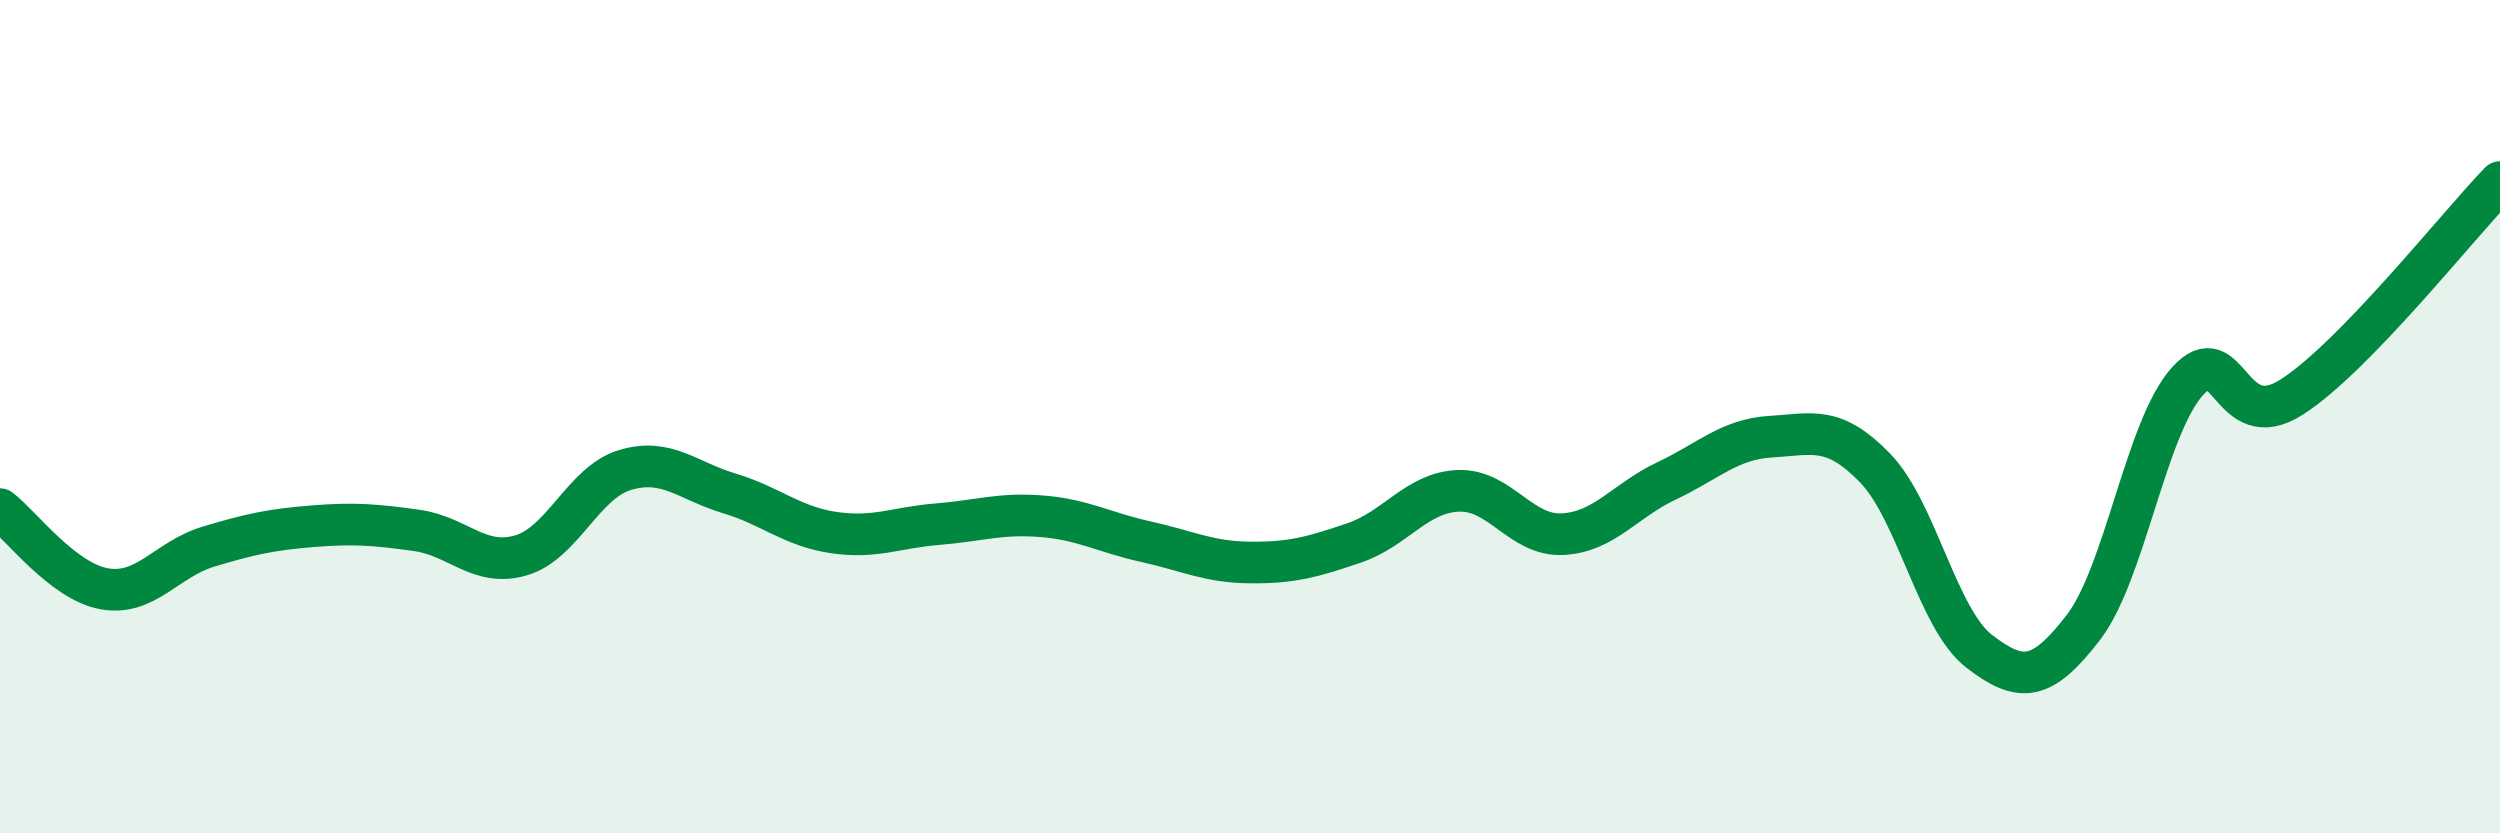
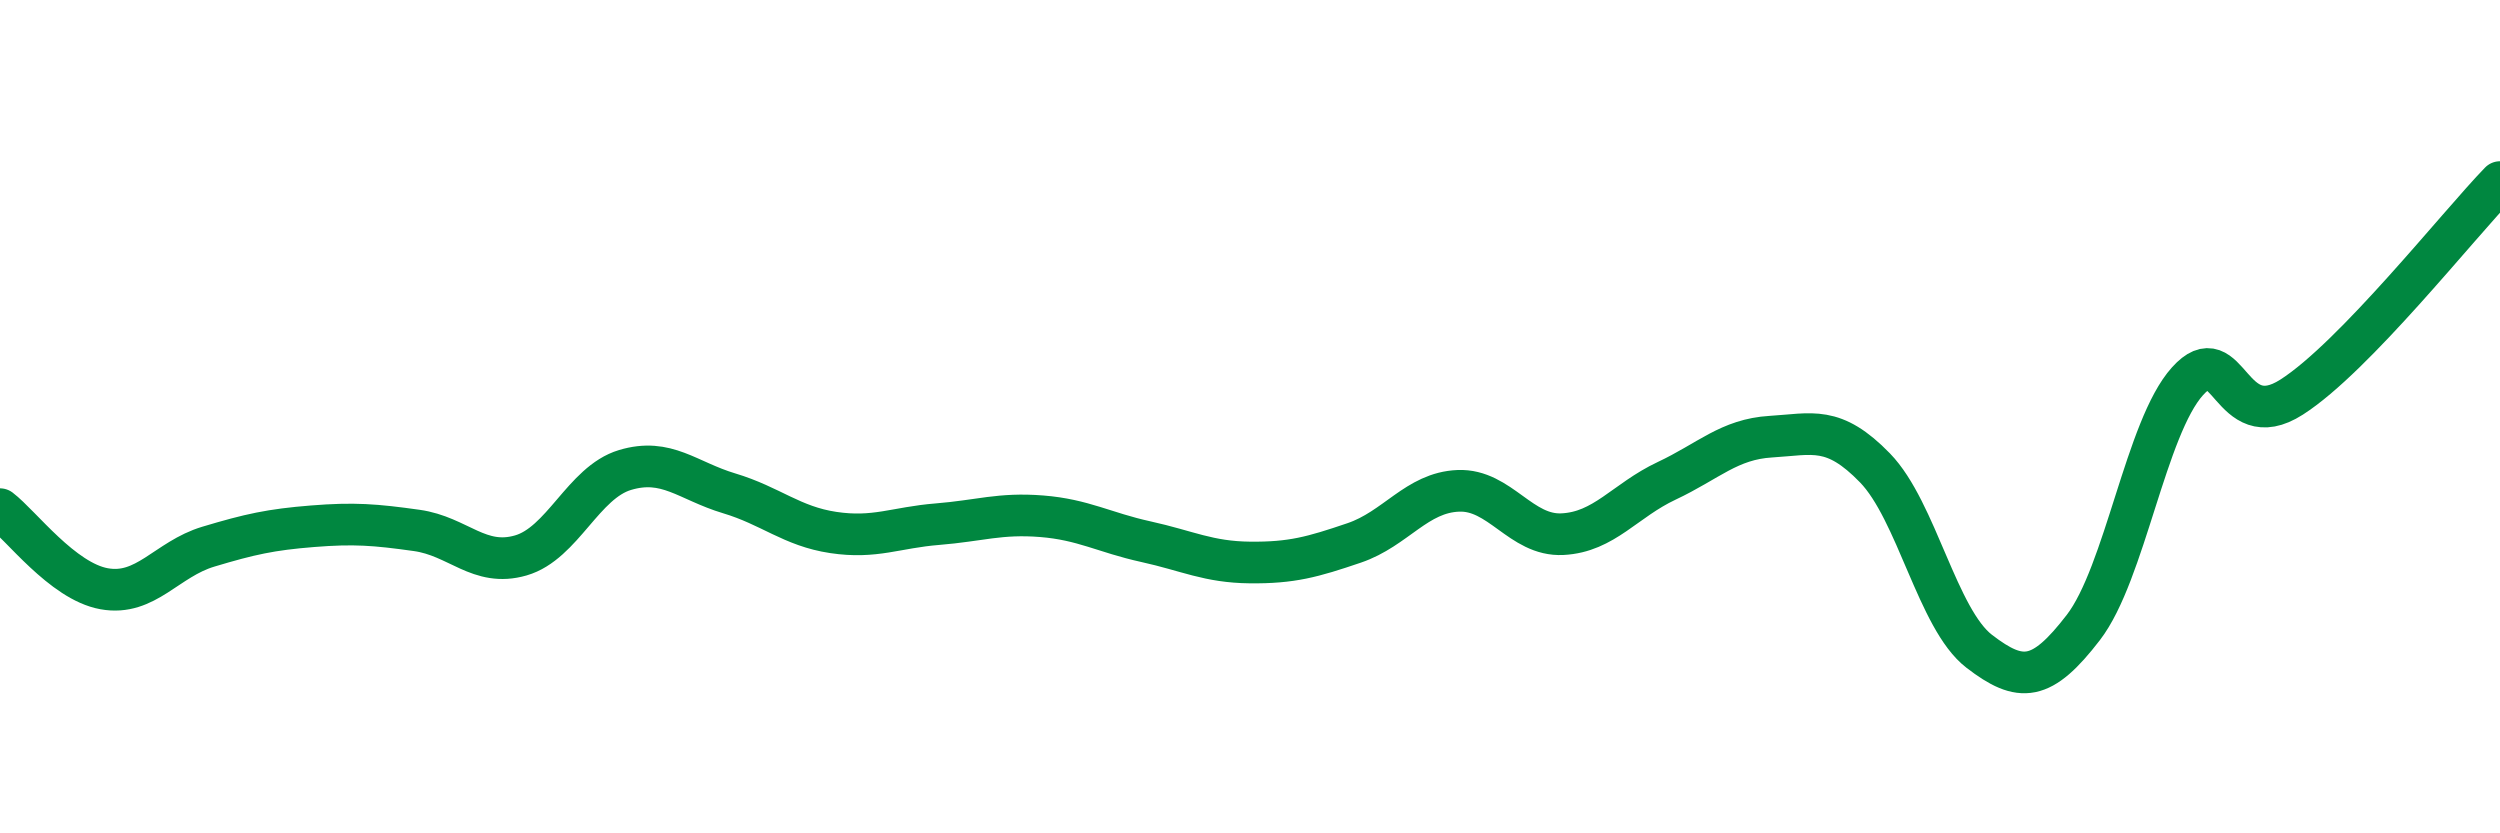
<svg xmlns="http://www.w3.org/2000/svg" width="60" height="20" viewBox="0 0 60 20">
-   <path d="M 0,12.22 C 0.5,12.6 1.5,13.95 2.5,14.13 C 3.5,14.31 4,13.42 5,13.12 C 6,12.82 6.5,12.71 7.5,12.63 C 8.5,12.55 9,12.59 10,12.73 C 11,12.87 11.5,13.62 12.5,13.33 C 13.5,13.04 14,11.58 15,11.28 C 16,10.98 16.5,11.54 17.5,11.84 C 18.5,12.14 19,12.63 20,12.78 C 21,12.93 21.5,12.66 22.5,12.58 C 23.5,12.5 24,12.31 25,12.39 C 26,12.47 26.5,12.78 27.5,13 C 28.5,13.22 29,13.49 30,13.5 C 31,13.51 31.5,13.37 32.5,13.03 C 33.5,12.69 34,11.82 35,11.78 C 36,11.74 36.5,12.87 37.5,12.82 C 38.5,12.77 39,12.01 40,11.54 C 41,11.07 41.5,10.54 42.5,10.48 C 43.5,10.42 44,10.2 45,11.23 C 46,12.26 46.5,14.86 47.5,15.63 C 48.5,16.4 49,16.36 50,15.06 C 51,13.76 51.5,10.26 52.5,9.15 C 53.5,8.04 53.5,10.49 55,9.53 C 56.5,8.57 59,5.4 60,4.37L60 20L0 20Z" fill="#008740" opacity="0.1" stroke-linecap="round" stroke-linejoin="round" />
  <path d="M 0,12.22 C 0.5,12.6 1.5,13.95 2.5,14.13 C 3.5,14.31 4,13.42 5,13.12 C 6,12.82 6.5,12.71 7.5,12.63 C 8.5,12.55 9,12.59 10,12.73 C 11,12.87 11.5,13.62 12.5,13.33 C 13.5,13.04 14,11.58 15,11.28 C 16,10.98 16.5,11.54 17.5,11.84 C 18.5,12.14 19,12.63 20,12.78 C 21,12.93 21.5,12.66 22.5,12.58 C 23.5,12.5 24,12.31 25,12.39 C 26,12.47 26.5,12.78 27.5,13 C 28.5,13.22 29,13.49 30,13.5 C 31,13.51 31.5,13.37 32.5,13.03 C 33.5,12.69 34,11.82 35,11.78 C 36,11.74 36.5,12.87 37.5,12.82 C 38.5,12.77 39,12.01 40,11.54 C 41,11.07 41.5,10.54 42.5,10.48 C 43.5,10.42 44,10.2 45,11.23 C 46,12.26 46.5,14.86 47.5,15.63 C 48.5,16.4 49,16.36 50,15.06 C 51,13.76 51.5,10.26 52.5,9.15 C 53.5,8.04 53.5,10.49 55,9.53 C 56.5,8.57 59,5.4 60,4.37" stroke="#008740" stroke-width="1" fill="none" stroke-linecap="round" stroke-linejoin="round" />
</svg>